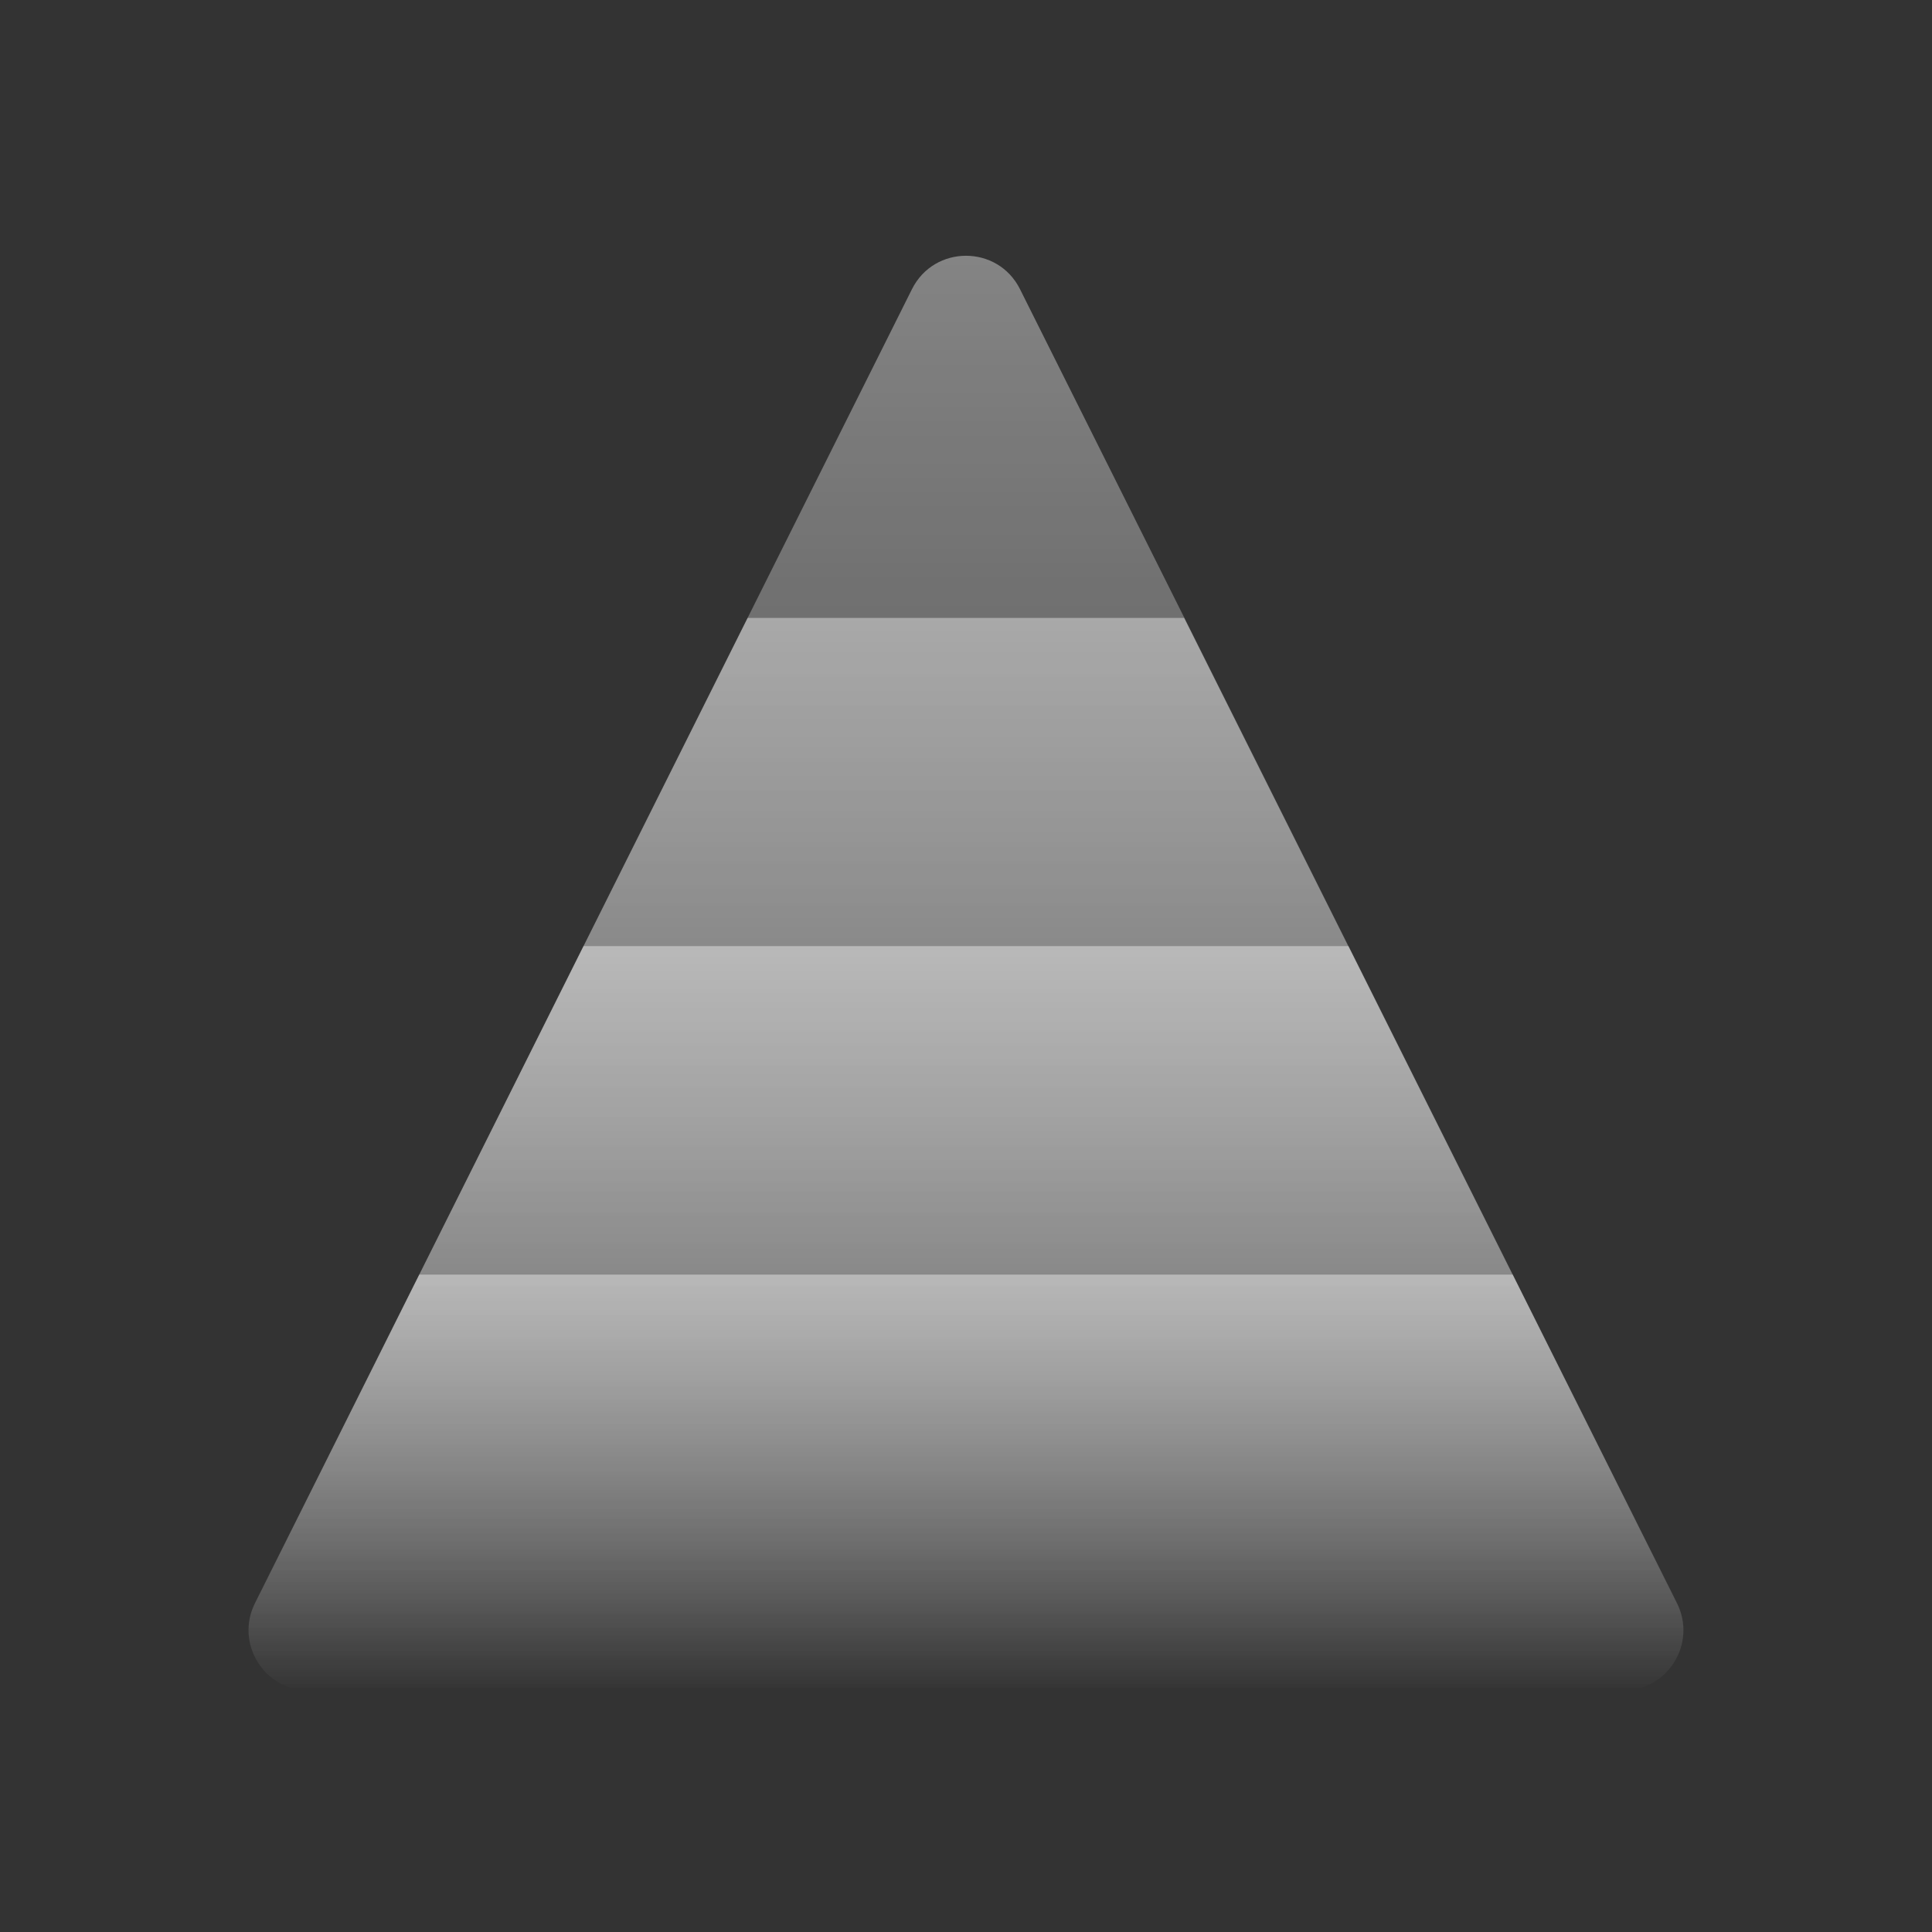
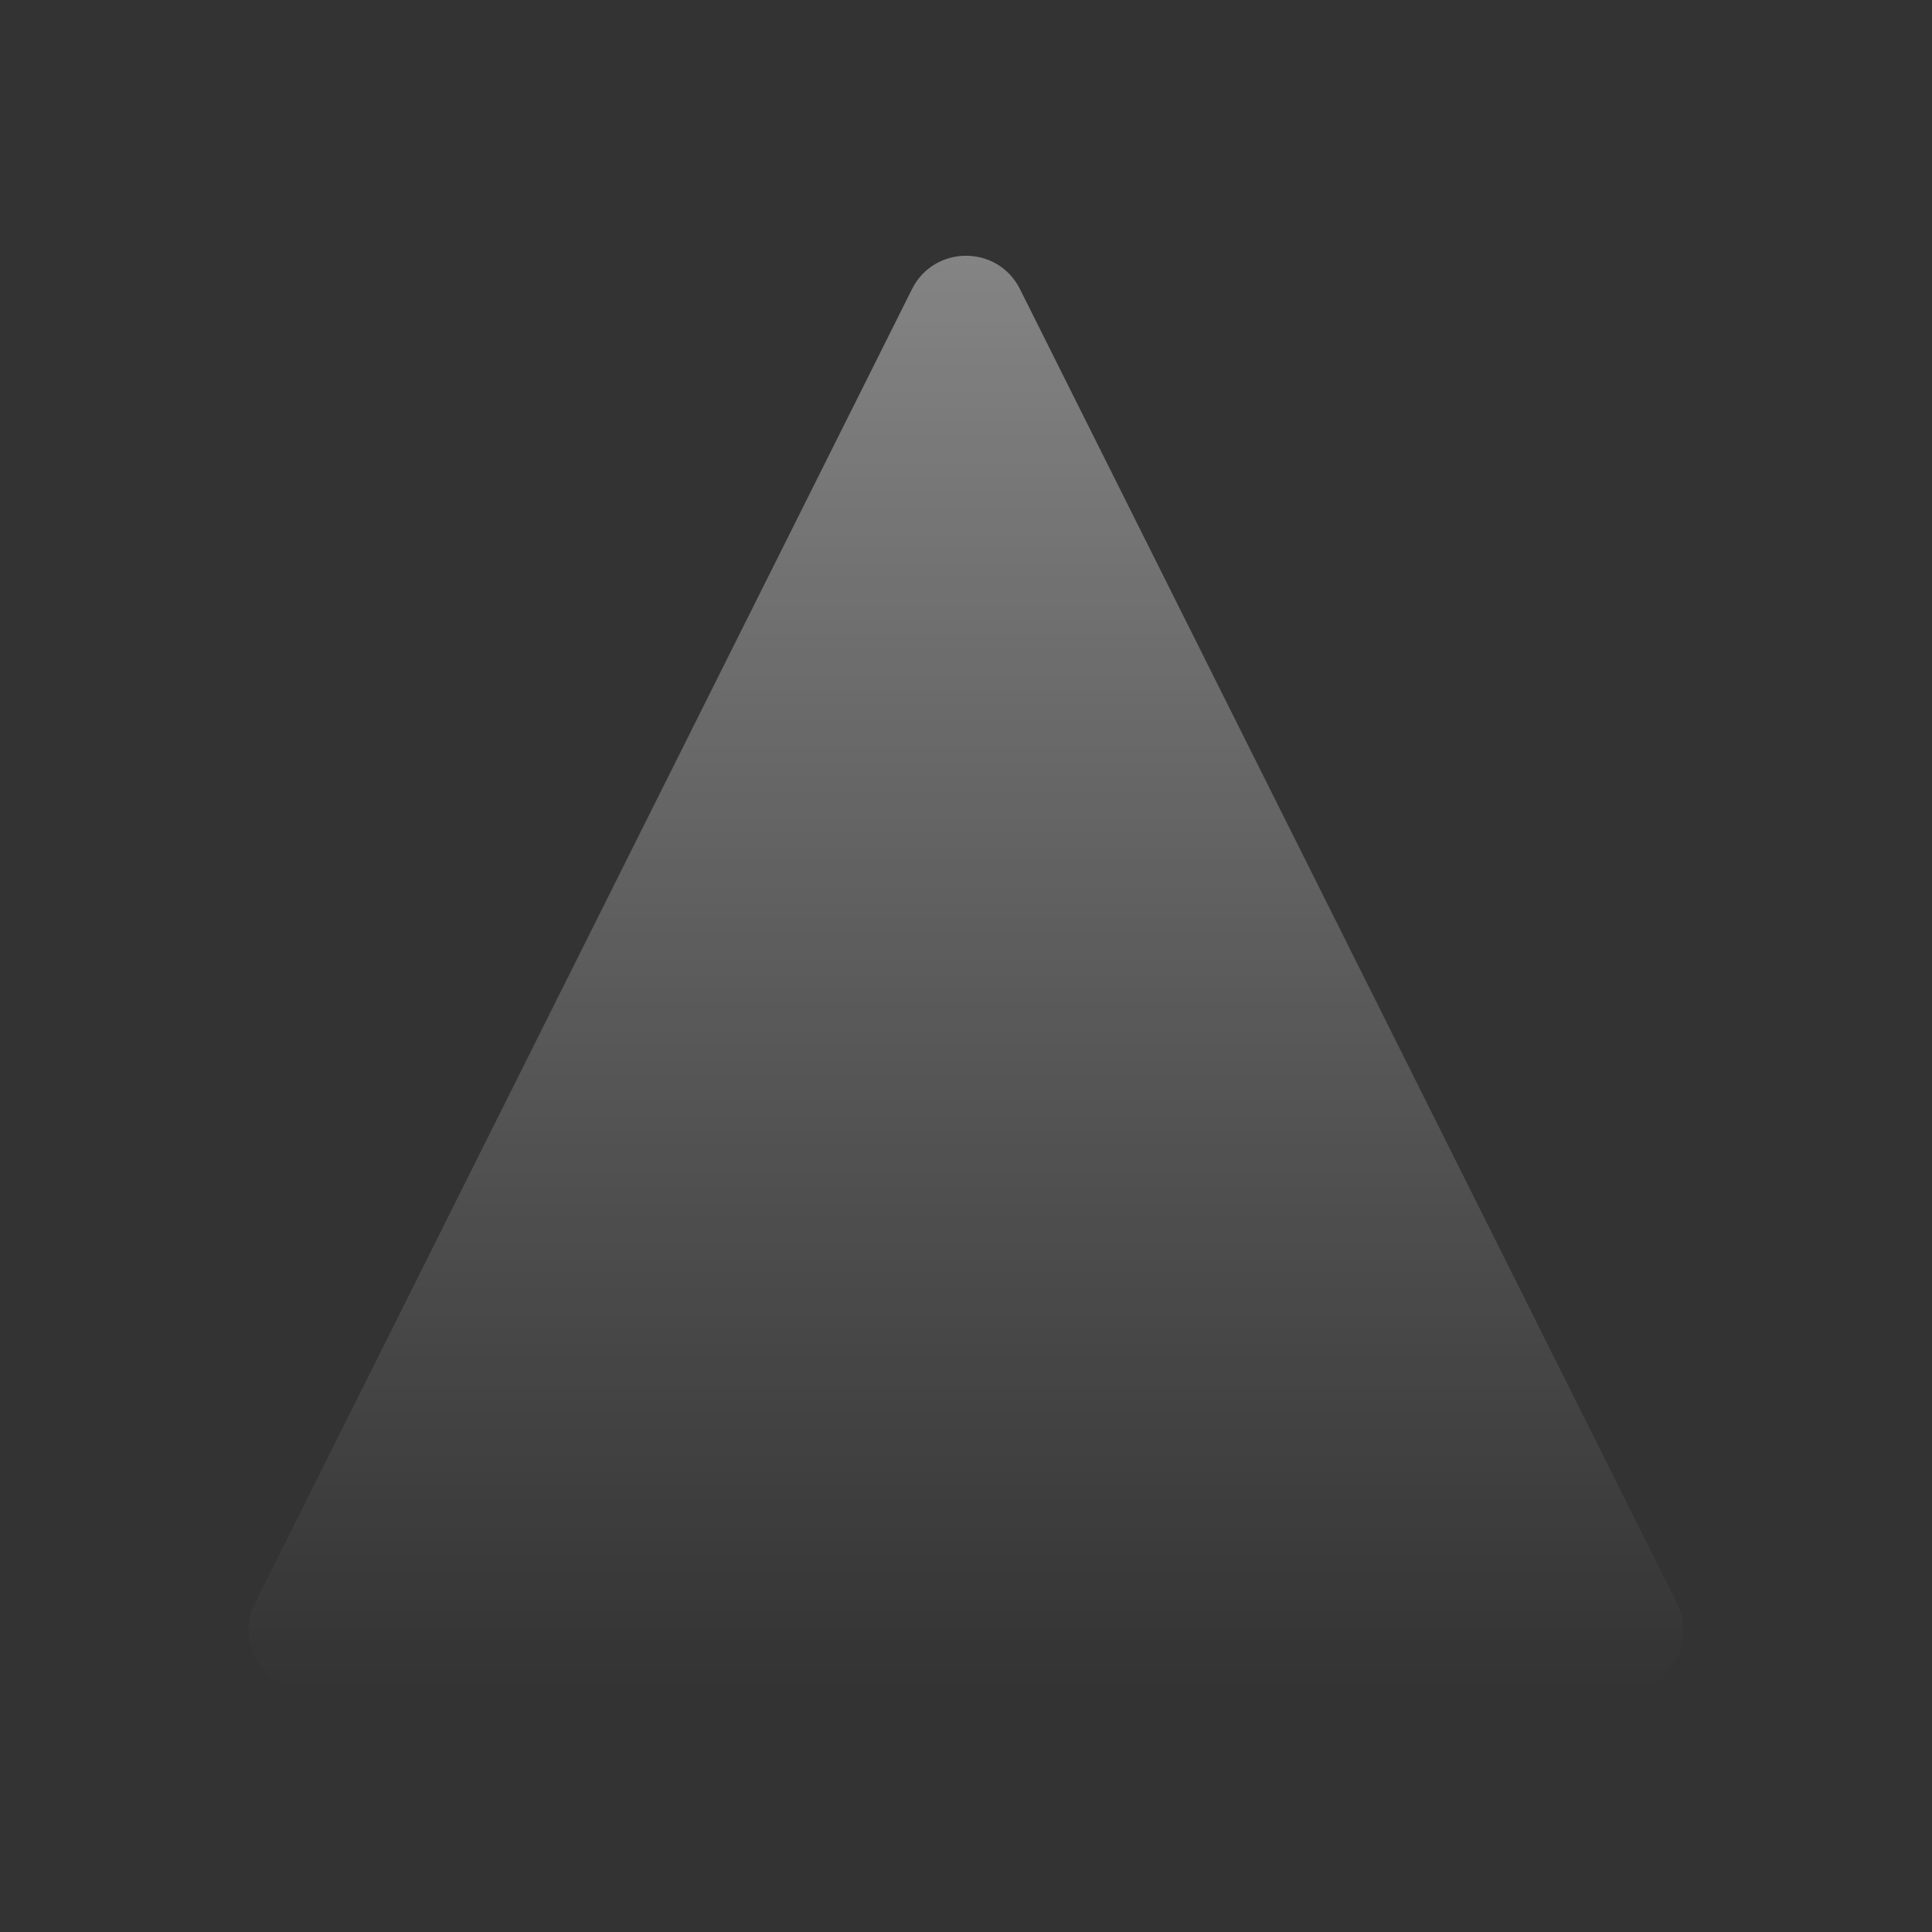
<svg xmlns="http://www.w3.org/2000/svg" xmlns:xlink="http://www.w3.org/1999/xlink" width="110px" height="110px" viewBox="0 0 110 110" version="1.1">
  <rect x="0" y="0" width="110" height="110" fill="#333333" stroke="none" />
  <title>Piramyd</title>
  <defs>
-     <path d="M0,0 L110,0 L110,110 L0,110 L0,0 Z" id="path-1" />
    <linearGradient x1="50%" y1="-3.06161713e-15%" x2="50%" y2="100%" id="linearGradient-2">
      <stop stop-color="#FFFFFF" stop-opacity="0.4" offset="0%" />
      <stop stop-color="#FFFFFF" stop-opacity="0" offset="100%" />
    </linearGradient>
    <linearGradient x1="50%" y1="-3.06161713e-15%" x2="50%" y2="100%" id="linearGradient-3">
      <stop stop-color="#FFFFFF" stop-opacity="0.4" offset="0%" />
      <stop stop-color="#FFFFFF" stop-opacity="0" offset="100%" />
    </linearGradient>
    <linearGradient x1="50%" y1="-3.06161713e-15%" x2="50%" y2="100%" id="linearGradient-4">
      <stop stop-color="#FFFFFF" stop-opacity="0.4" offset="0%" />
      <stop stop-color="#FFFFFF" stop-opacity="0" offset="100%" />
    </linearGradient>
    <linearGradient x1="50%" y1="-3.06161713e-15%" x2="50%" y2="100%" id="linearGradient-5">
      <stop stop-color="#FFFFFF" stop-opacity="0.4" offset="0%" />
      <stop stop-color="#FFFFFF" stop-opacity="0" offset="100%" />
    </linearGradient>
  </defs>
  <g id="Piramyd" stroke="none" fill="none" fill-rule="nonzero" xlink:href="#path-1" stroke-width="1">
    <g id="Group-37" fill-rule="evenodd" transform="translate(14.145, 14.562)">
      <path d="M37.78,1.9 C39.047,-0.633 42.662,-0.633 43.929,1.9 L81.336,76.714 C82.479,78.999 80.817,81.689 78.261,81.689 L3.448,81.689 C0.893,81.689 -0.77,78.999 0.373,76.714 L37.78,1.9 Z" id="Rectangle-4" fill="url(#linearGradient-2)" fill-rule="nonzero" />
-       <path d="M78.255,81.706 L3.442,81.706 C0.887,81.706 -0.775,79.017 0.367,76.731 L19.071,39.325 L28.422,20.621 L53.275,20.621 L62.627,39.325 L81.33,76.731 C82.473,79.017 80.811,81.706 78.255,81.706 Z" id="Rectangle-7" fill="url(#linearGradient-3)" fill-rule="nonzero" />
-       <path d="M3.448,81.688 L78.261,81.688 C80.817,81.688 82.479,78.999 81.336,76.714 L62.633,39.307 L19.077,39.307 L0.373,76.714 C-0.769,78.999 0.893,81.688 3.448,81.688 Z" id="Rectangle-5" fill="url(#linearGradient-4)" fill-rule="nonzero" />
-       <path d="M78.261,81.688 L3.448,81.688 C0.893,81.688 -0.77,78.999 0.373,76.714 L9.725,58.01 L71.984,58.01 L81.336,76.714 C82.479,78.999 80.817,81.688 78.261,81.688 Z" id="Rectangle-6" fill="url(#linearGradient-5)" fill-rule="nonzero" />
    </g>
  </g>
</svg>